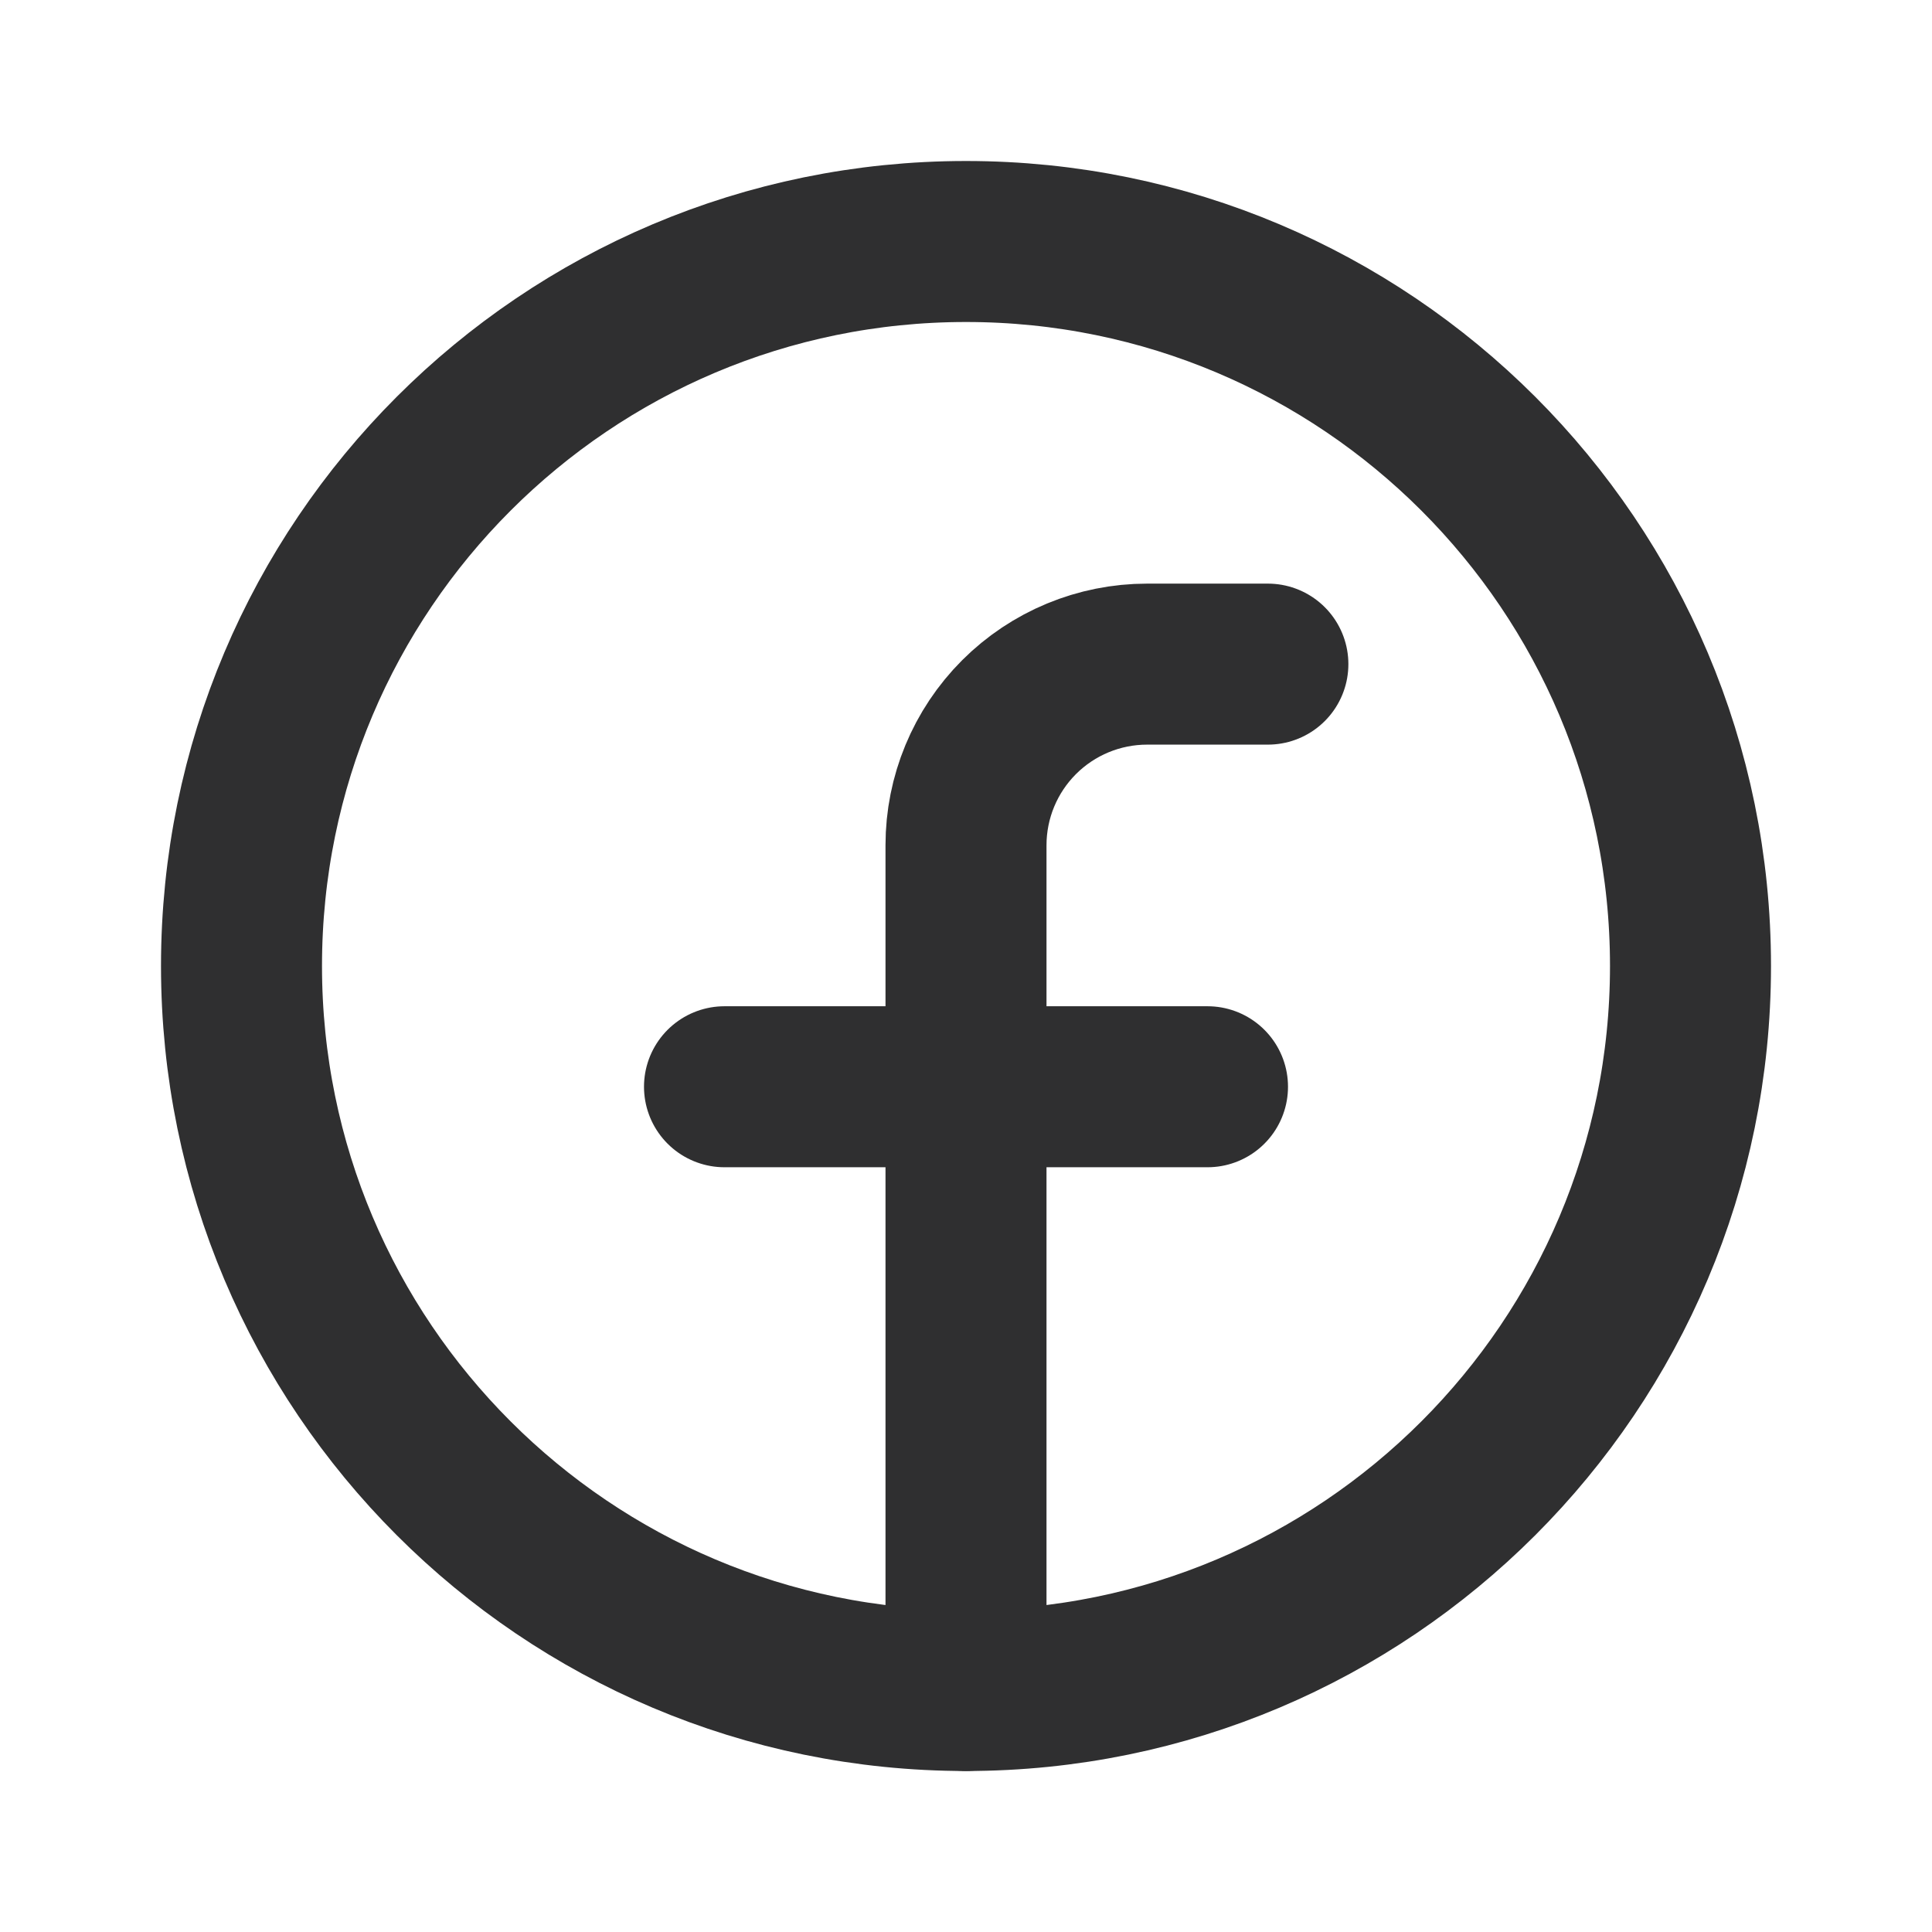
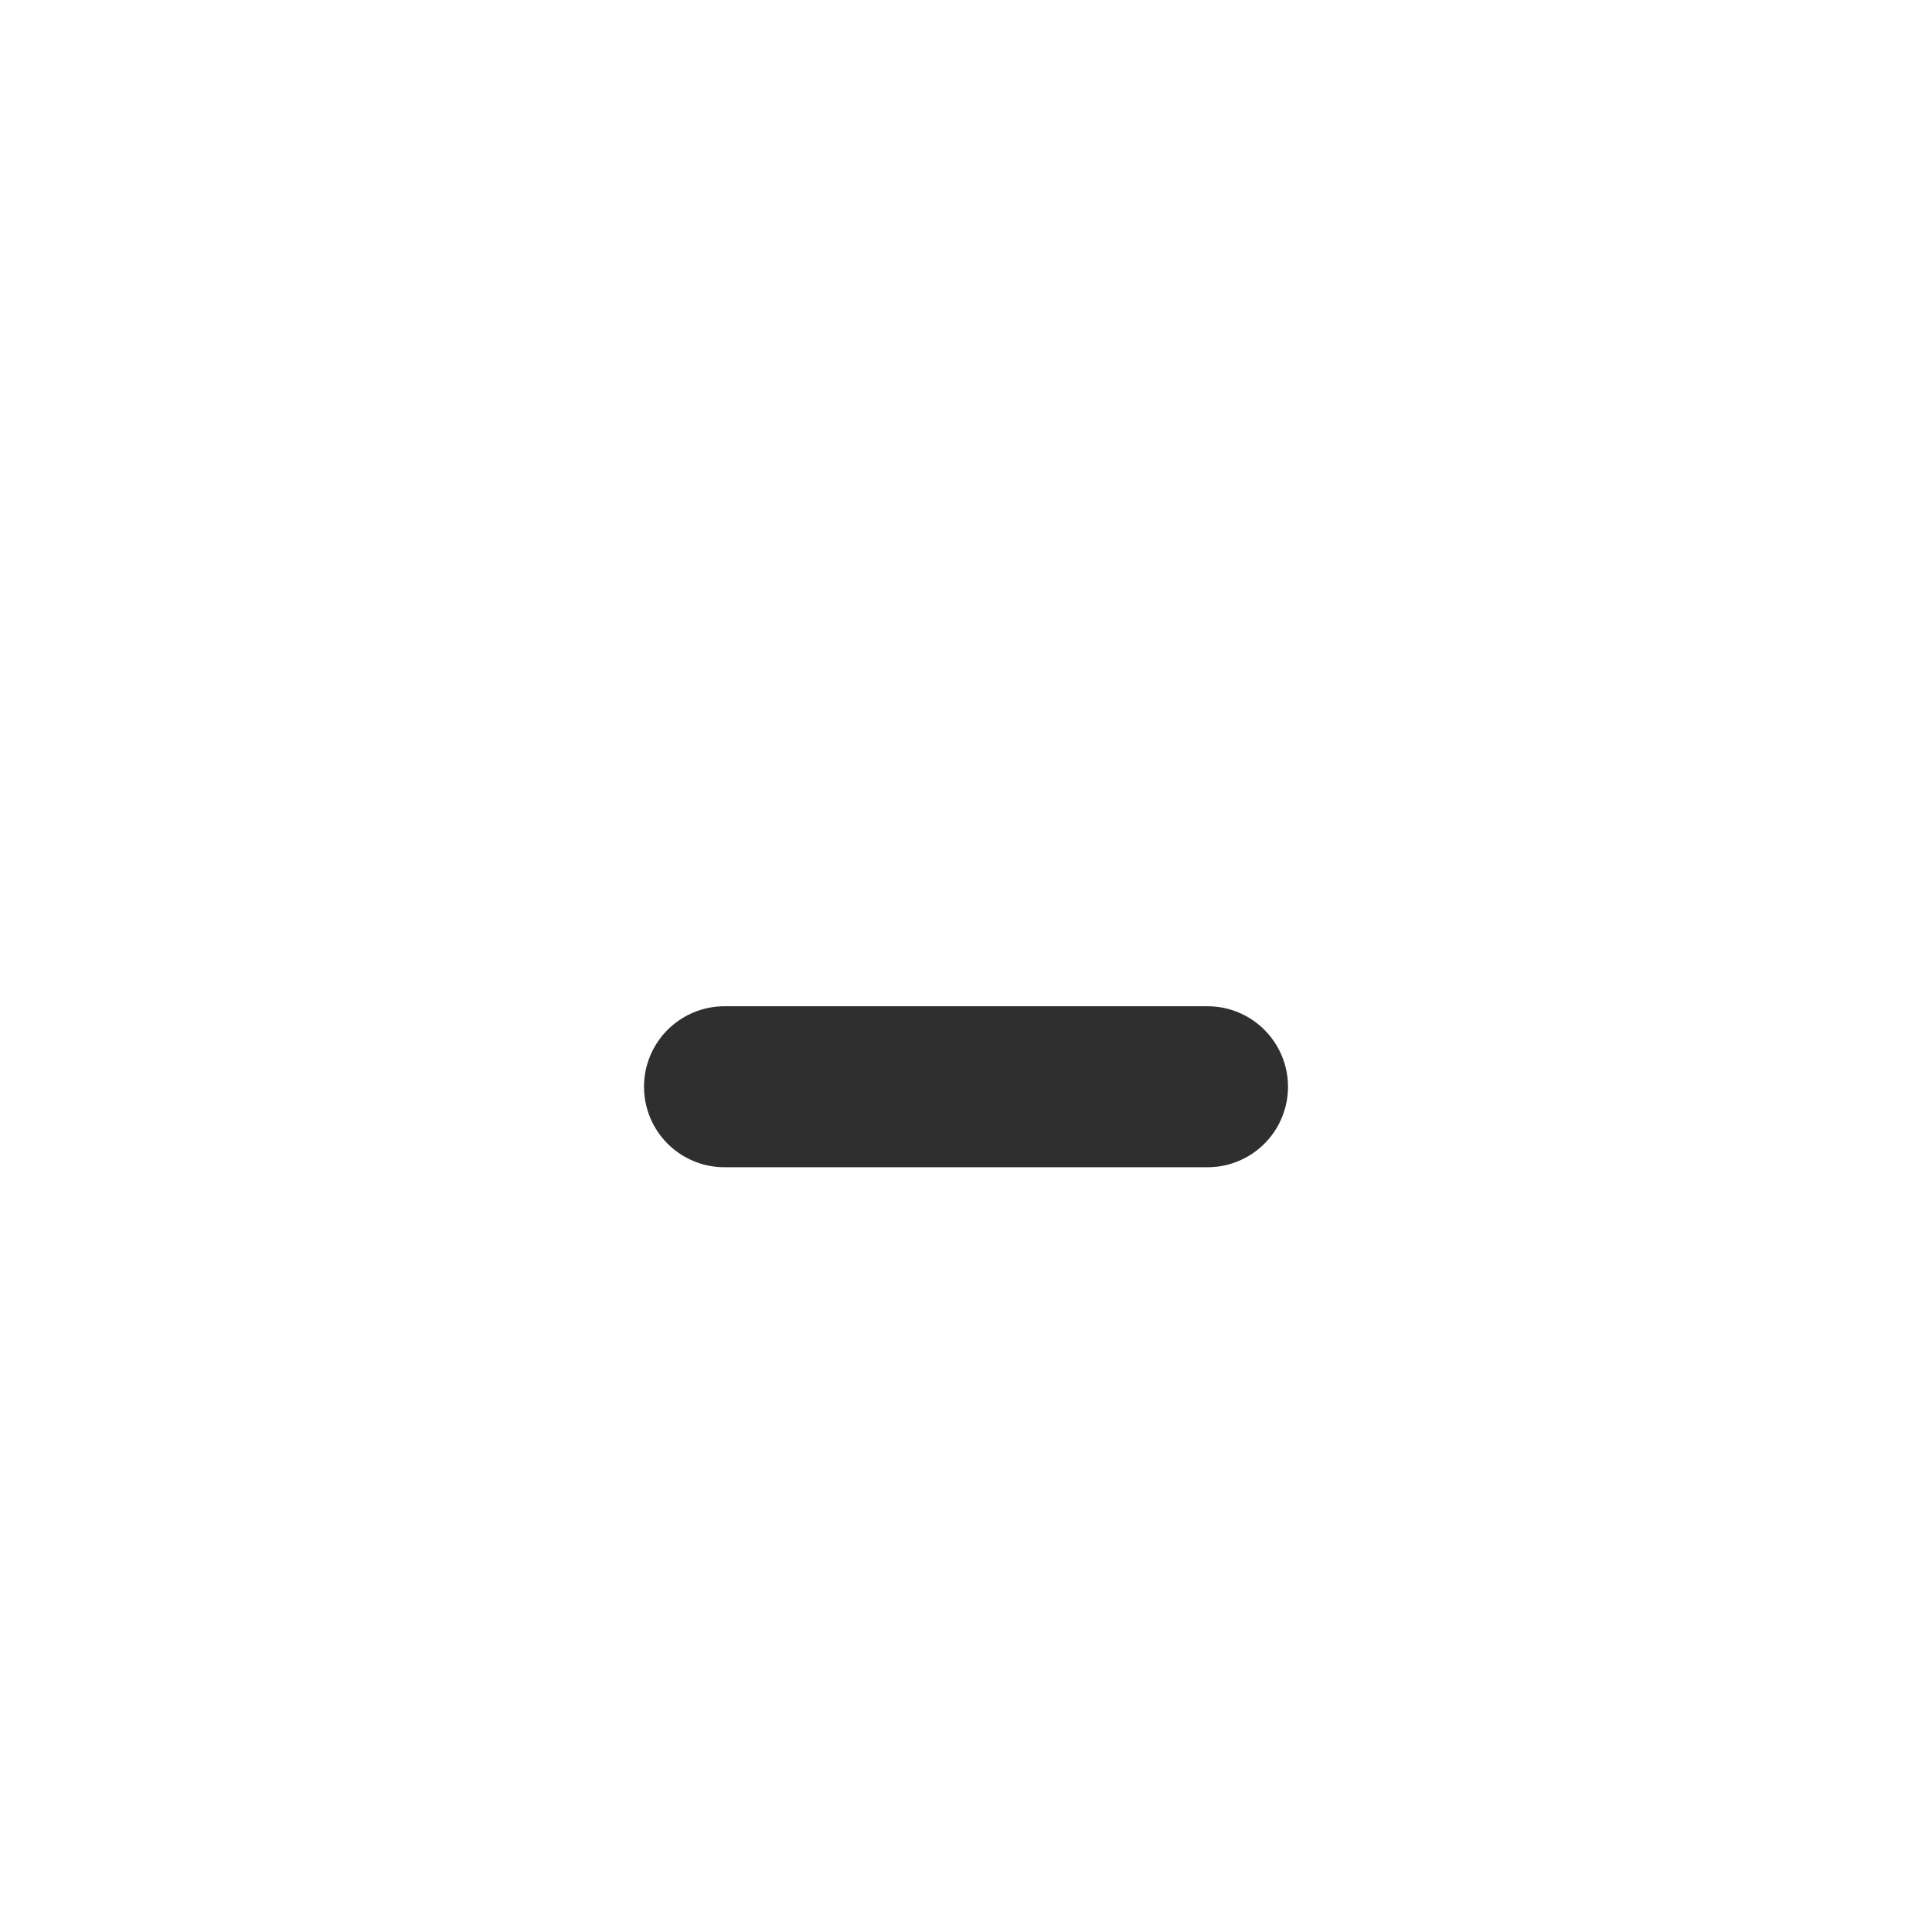
<svg xmlns="http://www.w3.org/2000/svg" width="24" height="24" viewBox="0 0 24 24" fill="none">
  <g clip-path="url(#clip0_3201_12168)">
-     <path d="M12 21C16.971 21 21 16.971 21 12C21 7.029 16.971 3 12 3C7.029 3 3 7.029 3 12C3 16.971 7.029 21 12 21Z" stroke="#2F2F30" stroke-width="2" stroke-linecap="round" stroke-linejoin="round" />
-     <path d="M15.75 8.25H14.25C13.653 8.25 13.081 8.487 12.659 8.909C12.237 9.331 12 9.903 12 10.5V21" stroke="#2F2F30" stroke-width="2" stroke-linecap="round" stroke-linejoin="round" />
    <path d="M9 13.5H15" stroke="#2F2F30" stroke-width="2" stroke-linecap="round" stroke-linejoin="round" />
  </g>
  <defs>
    <clipPath id="clip0_3201_12168">
      <rect width="24" height="24" fill="white" />
    </clipPath>
  </defs>
</svg>